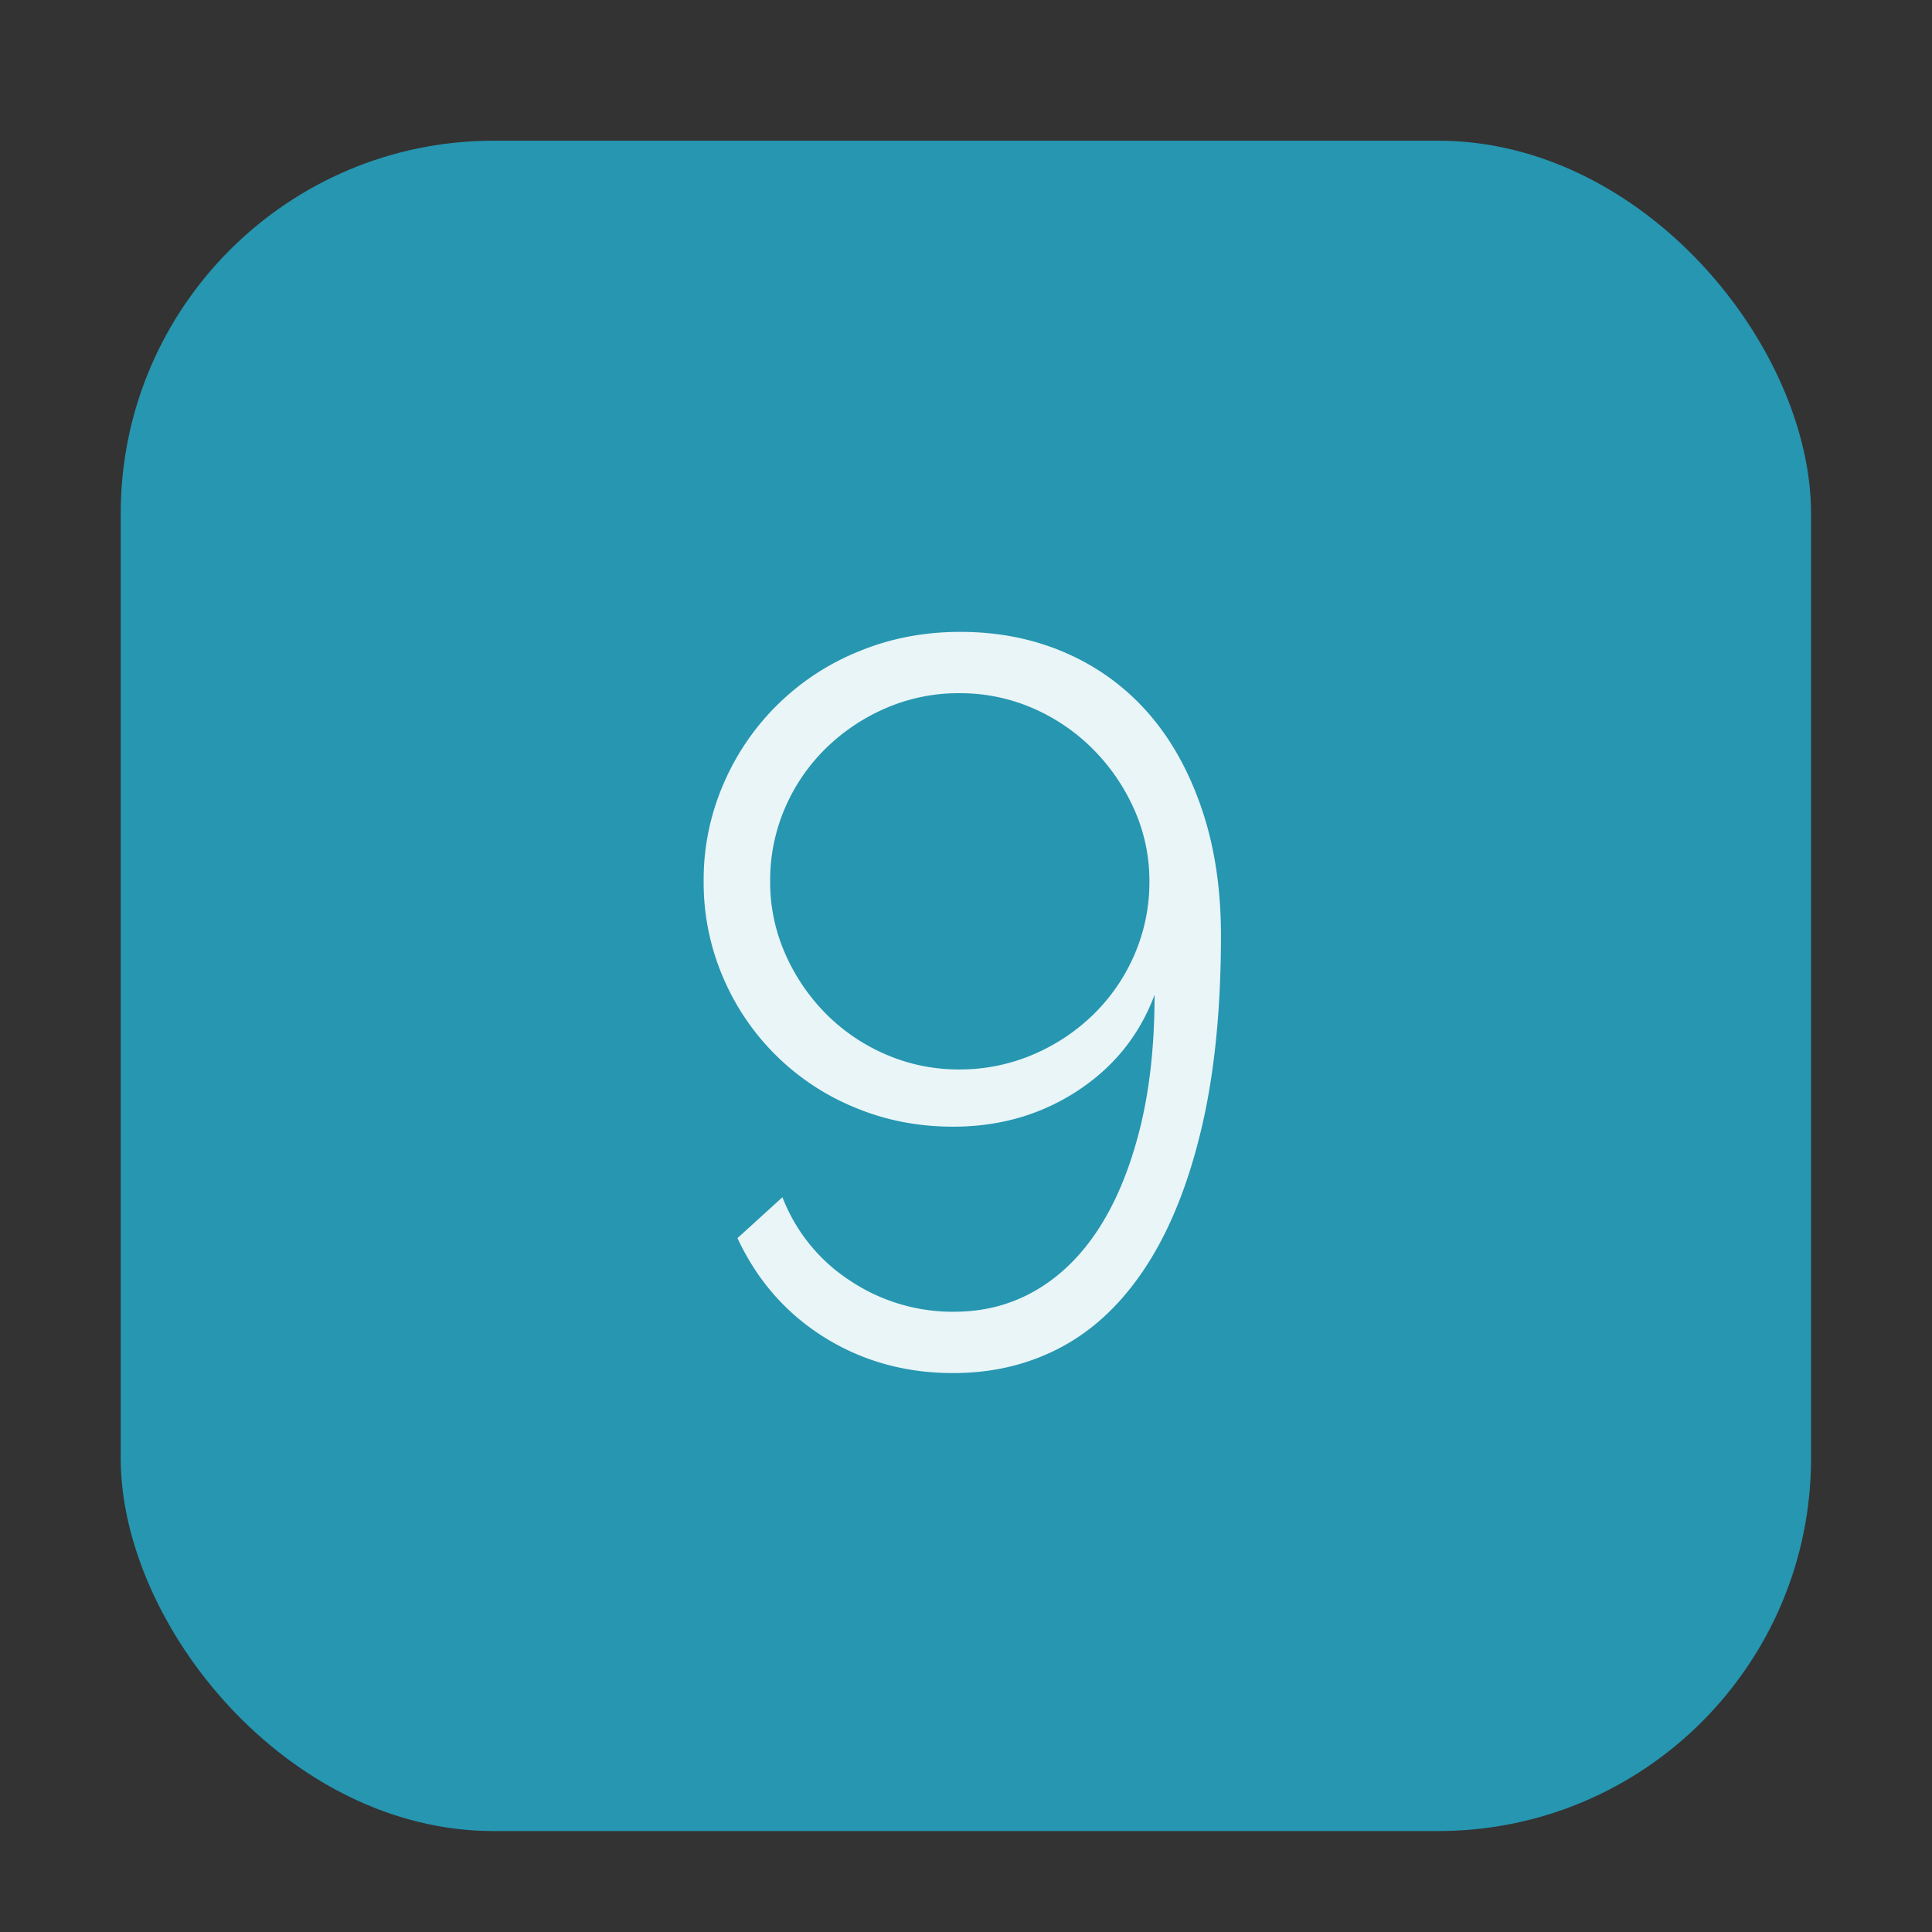
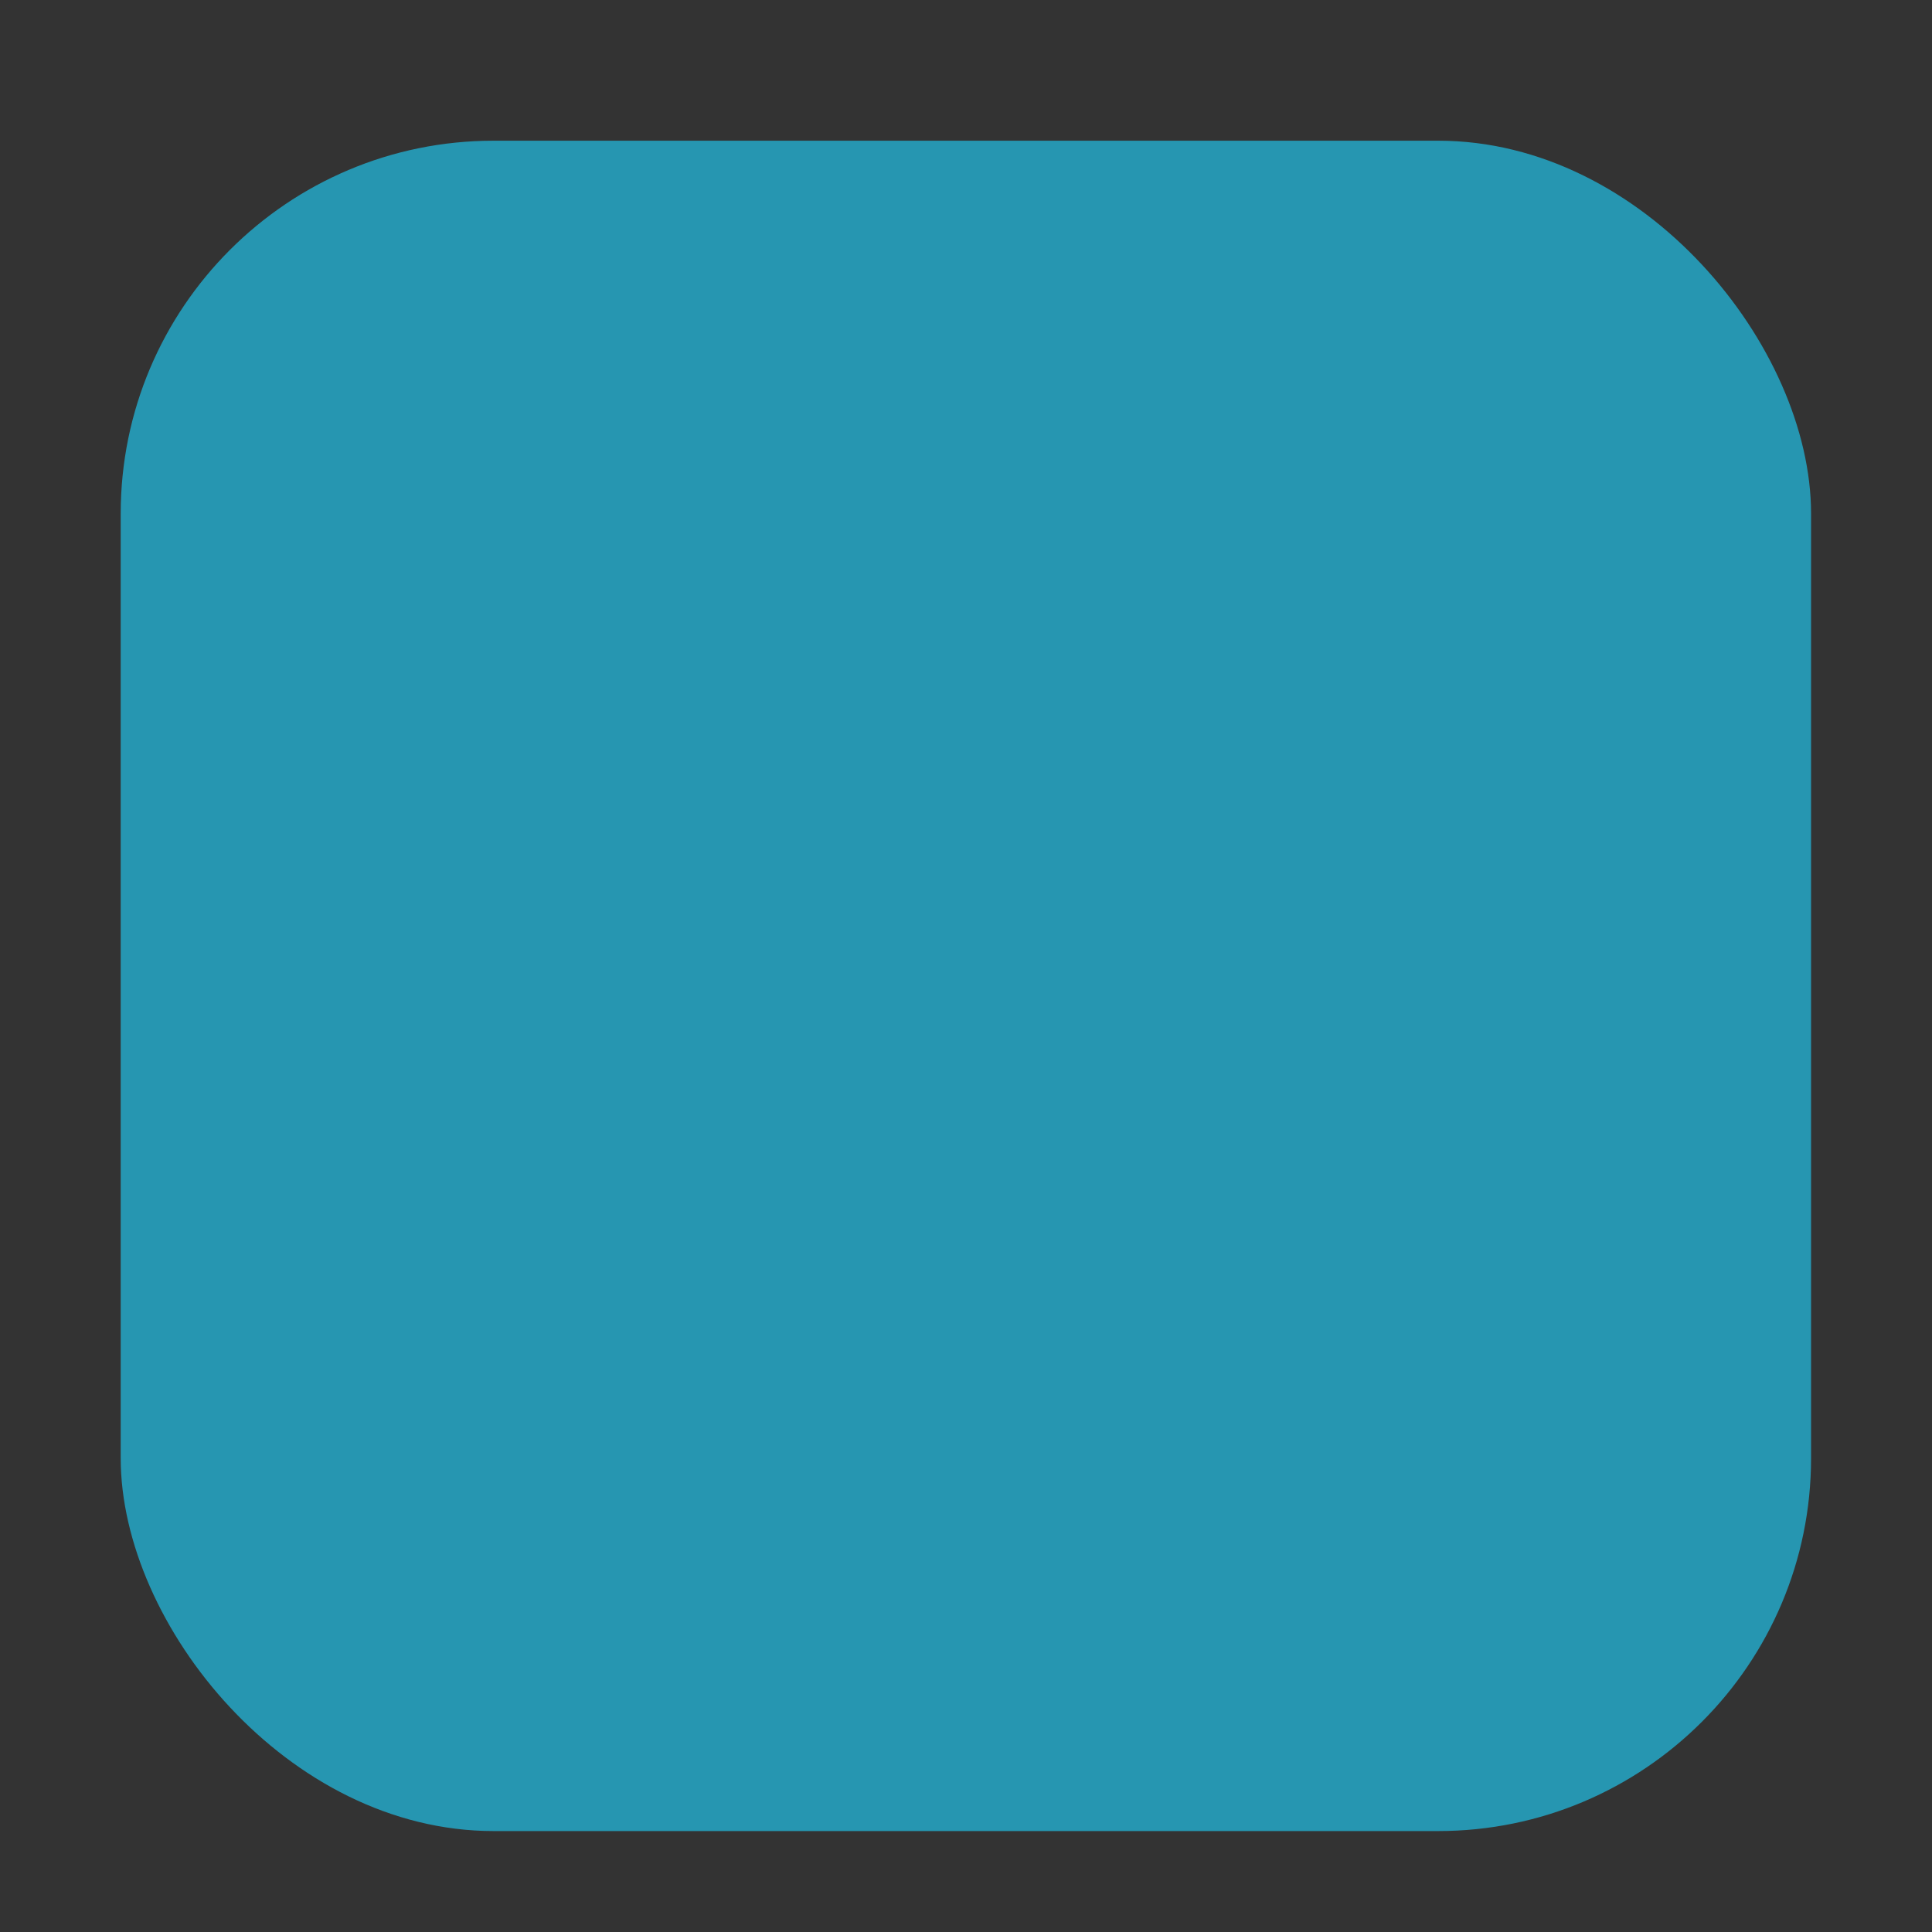
<svg xmlns="http://www.w3.org/2000/svg" id="Ebene_1" data-name="Ebene 1" viewBox="0 0 1417.32 1417.32">
  <rect x="0" y="0" width="1417.32" height="1417.32" fill="#333333" stroke="none" />
  <defs>
    <style>.cls-1{fill:#2696b1;}.cls-2{fill:#e9f5f7;}</style>
  </defs>
  <g id="_9" data-name="9">
    <rect class="cls-1" x="88.55" y="103.22" width="1240.05" height="1240.05" rx="273.54" />
-     <path class="cls-2" d="M516.2,646.54a176.5,176.5,0,0,1,14.63-71.63,182,182,0,0,1,99.37-97.12q34.49-14.25,74.25-14.25,42,0,77.25,15.37a170.27,170.27,0,0,1,60.38,43.88q25.11,28.5,39.37,70.12t14.25,93.38q0,81-14.25,141.37t-40.12,100.5q-25.87,40.11-61.88,59.63t-80.25,19.5q-52.5,0-94.5-26.25T541,908.29l33-30a127.71,127.71,0,0,0,49.5,61.12A135.43,135.43,0,0,0,700,962.29q33,0,60-15.75t46.13-45.38q19.13-29.62,30-72.75T847,729.79q-16.5,44.25-56.62,70.5T699.2,826.54q-38.25,0-71.62-13.88A178.48,178.48,0,0,1,530.45,717,175.92,175.92,0,0,1,516.2,646.54Zm187.5-138a133.61,133.61,0,0,0-53.62,10.87A144.61,144.61,0,0,0,605.83,549a136.82,136.82,0,0,0-30,43.87A133.43,133.43,0,0,0,565,646.54a129.69,129.69,0,0,0,11.25,53.62,145.4,145.4,0,0,0,30,43.88,139.69,139.69,0,0,0,43.88,29.62,133.45,133.45,0,0,0,53.62,10.88,136.22,136.22,0,0,0,54-10.88A143.42,143.42,0,0,0,802.33,744a137.08,137.08,0,0,0,30-43.88,133.68,133.68,0,0,0,10.87-53.62A128,128,0,0,0,832,593.66a146.88,146.88,0,0,0-30.37-44.25,141.55,141.55,0,0,0-44.25-30A133.76,133.76,0,0,0,703.7,508.54Z" />
  </g>
</svg>